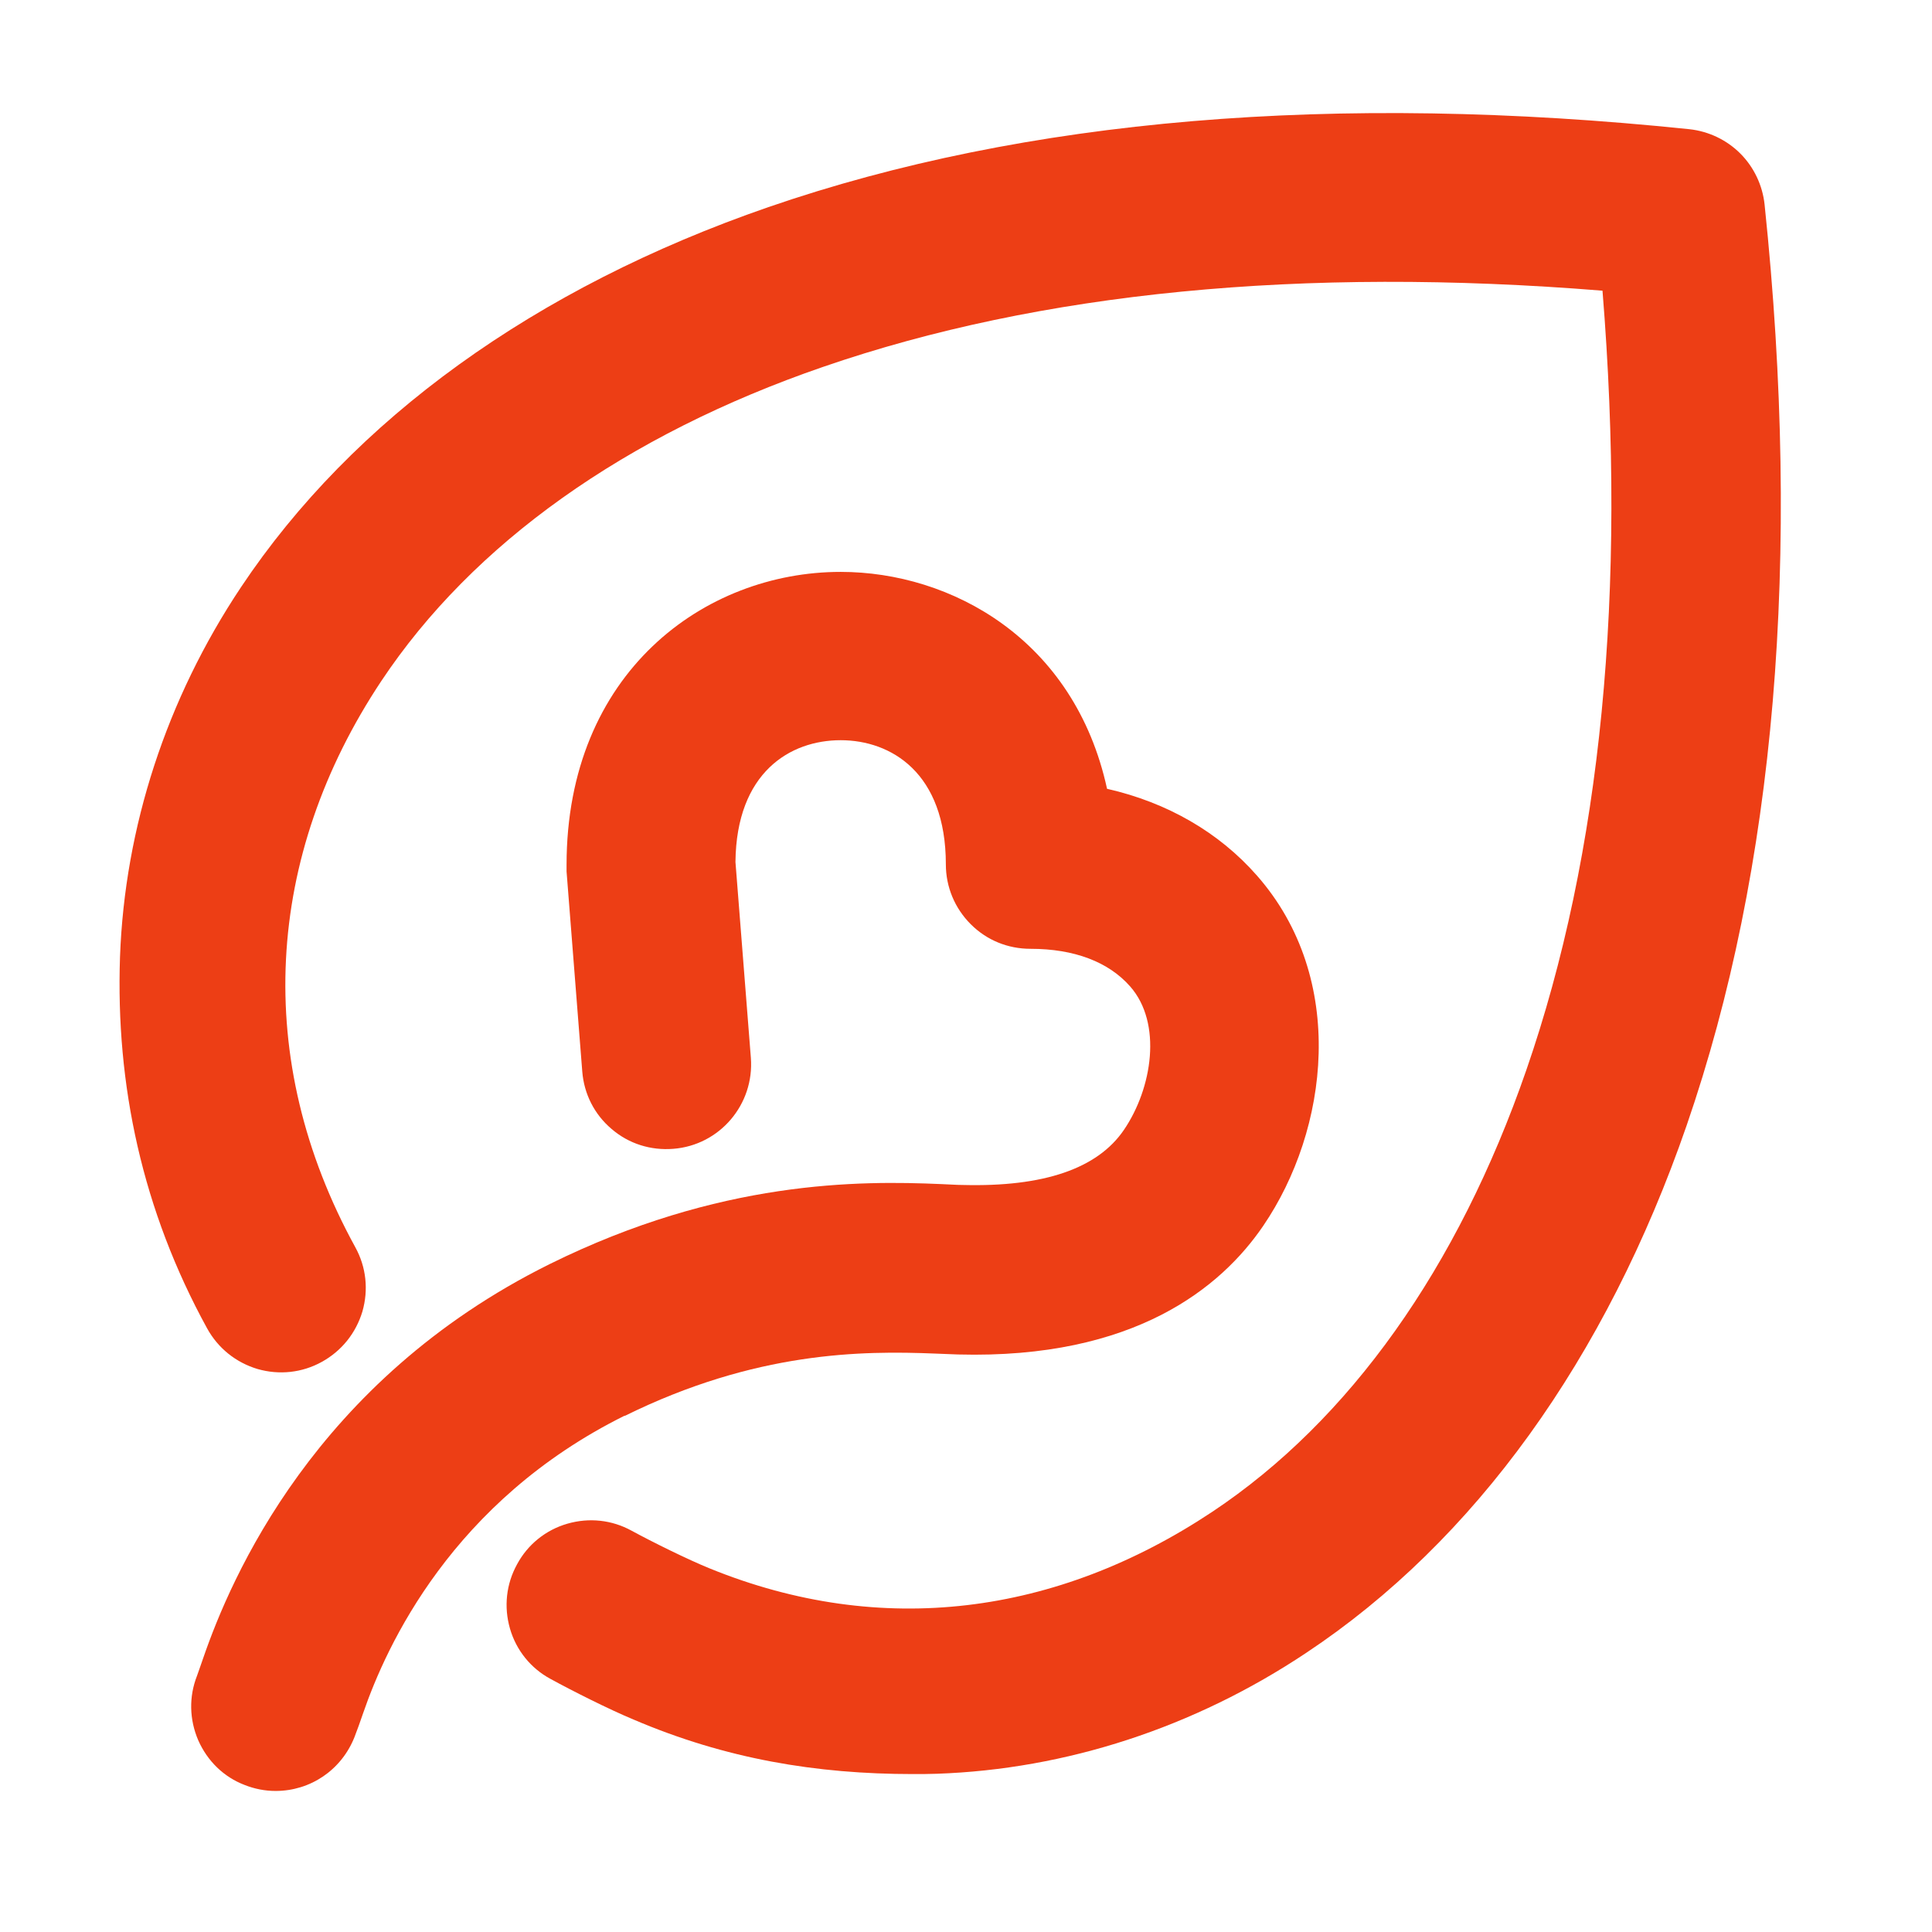
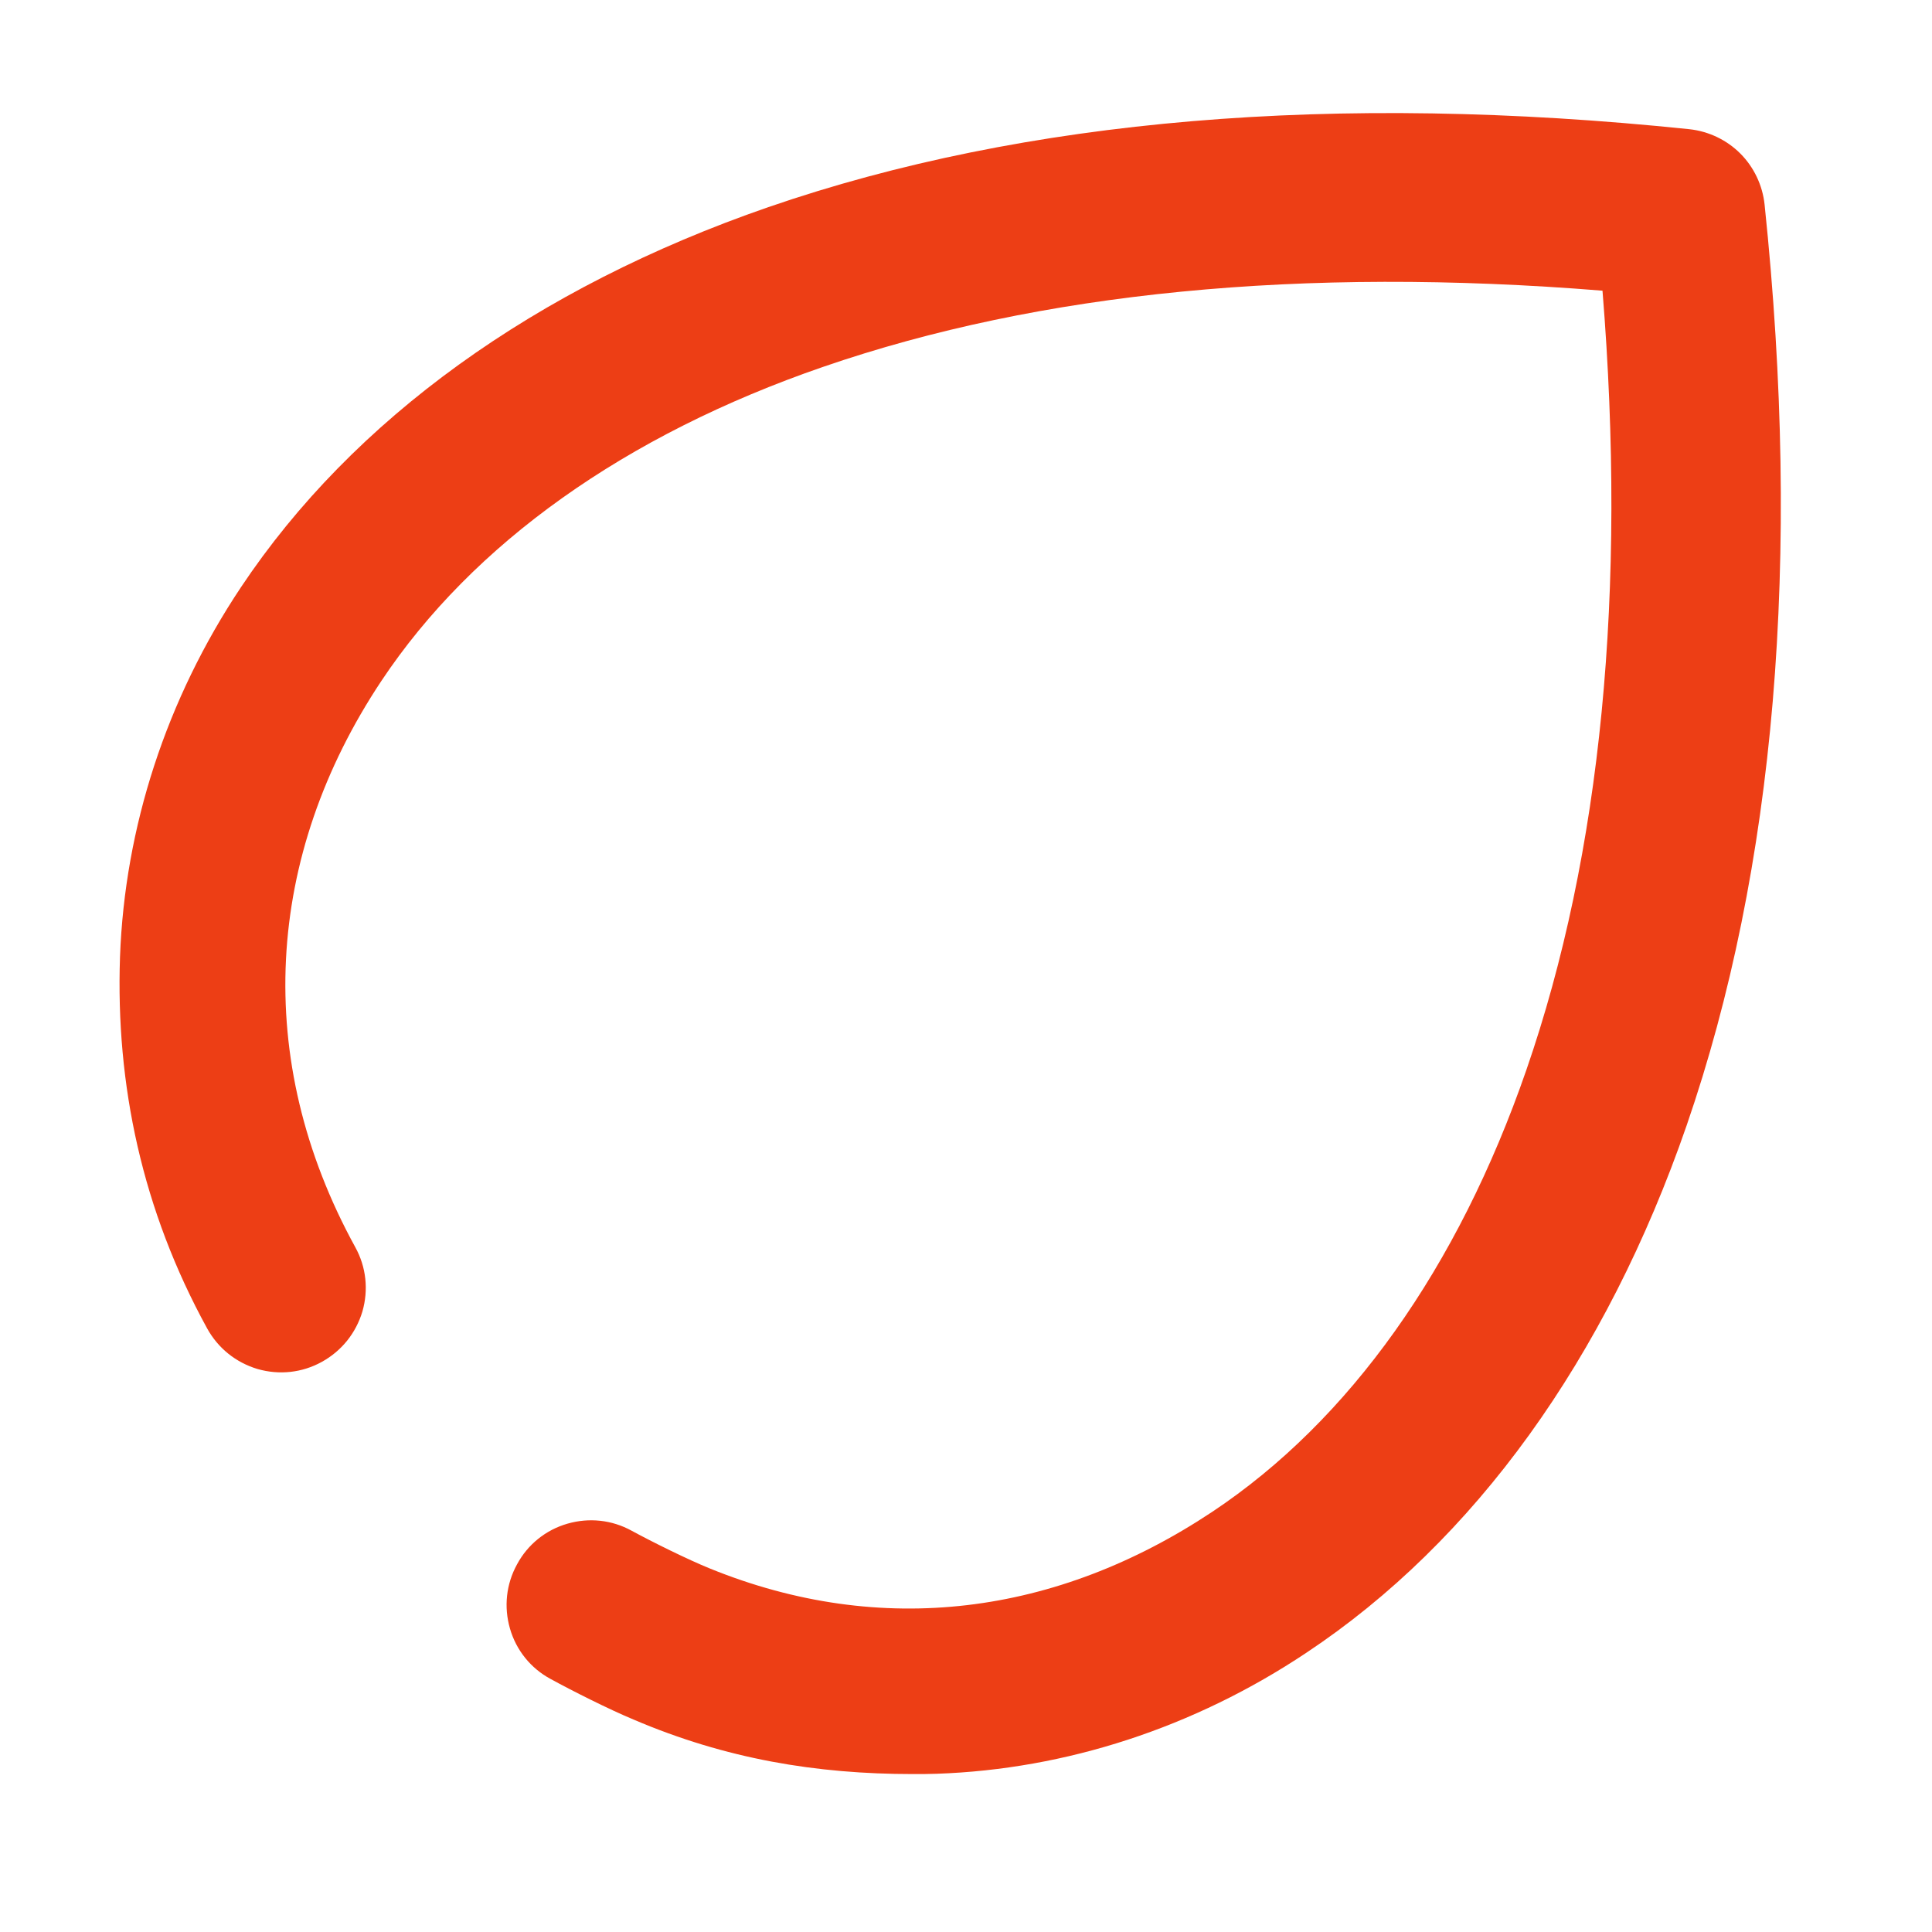
<svg xmlns="http://www.w3.org/2000/svg" version="1.1" width="65.2" height="65.2">
  <svg id="SvgjsSvg1026" viewBox="0 0 65.2 65.2">
    <defs>
      <style>.b{fill:#ed3e15;}</style>
    </defs>
-     <path class="b" d="M21.07,47.79c4.43-2.19,8.03-2.21,10.49-2.11.27.01.53.02.77.03,5.96.16,8.89-2.27,10.3-4.34,2.21-3.24,2.85-8.34-.21-11.82-1.28-1.46-3.03-2.47-5.06-2.93-1.1-5.05-5.27-7.32-8.99-7.32-4.6,0-9.25,3.4-9.25,9.89,0,.07,0,.15,0,.22l.53,6.75c.06.76.41,1.45.99,1.94.58.5,1.32.73,2.08.67,1.57-.12,2.74-1.5,2.62-3.07l-.52-6.61c.03-3.03,1.85-4.11,3.55-4.11s3.55,1.1,3.55,4.19c0,.76.3,1.48.84,2.02s1.25.83,2.02.83c1.47,0,2.63.44,3.36,1.27,1.09,1.24.75,3.43-.21,4.84-.89,1.31-2.71,1.93-5.43,1.86-.22,0-.45-.02-.74-.03-2.76-.12-7.47-.14-13.21,2.7-7.93,3.93-10.77,10.62-11.69,13.29-.09.25-.16.47-.21.6-.28.71-.26,1.48.04,2.18.31.7.86,1.24,1.57,1.51.33.13.68.2,1.04.2,1.18,0,2.22-.71,2.66-1.81.09-.23.19-.51.3-.83.78-2.26,3-7.14,8.83-10.03Z" />
-     <path class="b" d="M59.55,6.9c-.07-.65-.36-1.26-.82-1.72-.46-.46-1.07-.75-1.72-.82-11.95-1.24-22.41-.36-31.08,2.63-7.87,2.72-14.02,7.16-17.8,12.83-2.52,3.78-3.92,8.1-4.08,12.47-.15,4.32.75,8.55,2.94,12.54.37.67.97,1.15,1.7,1.37.73.21,1.5.13,2.17-.24.67-.37,1.15-.97,1.37-1.7.21-.73.13-1.5-.24-2.17-3.48-6.34-3.05-13.2.88-19.11,3.08-4.63,8.23-8.3,14.91-10.6,7.31-2.52,16.16-3.39,26.3-2.57.82,10.14-.04,18.99-2.57,26.3-2.31,6.68-5.97,11.83-10.6,14.91-5.25,3.49-11.16,4.27-16.96,1.91-.74-.3-1.95-.9-2.63-1.27-.67-.37-1.44-.45-2.17-.24-.73.21-1.34.7-1.7,1.37-.37.67-.45,1.44-.24,2.17.21.73.7,1.34,1.37,1.7.71.39,1.98,1.03,2.8,1.37,3.11,1.33,6.17,1.84,9.43,1.84.27,0,.53,0,.8-.01,4.37-.15,8.69-1.56,12.47-4.08,5.68-3.77,10.12-9.93,12.84-17.8,2.99-8.67,3.88-19.12,2.63-31.08Z" />
+     <path class="b" d="M59.55,6.9c-.07-.65-.36-1.26-.82-1.72-.46-.46-1.07-.75-1.72-.82-11.95-1.24-22.41-.36-31.08,2.63-7.87,2.72-14.02,7.16-17.8,12.83-2.52,3.78-3.92,8.1-4.08,12.47-.15,4.32.75,8.55,2.94,12.54.37.67.97,1.15,1.7,1.37.73.21,1.5.13,2.17-.24.67-.37,1.15-.97,1.37-1.7.21-.73.13-1.5-.24-2.17-3.48-6.34-3.05-13.2.88-19.11,3.08-4.63,8.23-8.3,14.91-10.6,7.31-2.52,16.16-3.39,26.3-2.57.82,10.14-.04,18.99-2.57,26.3-2.31,6.68-5.97,11.83-10.6,14.91-5.25,3.49-11.16,4.27-16.96,1.91-.74-.3-1.95-.9-2.63-1.27-.67-.37-1.44-.45-2.17-.24-.73.21-1.34.7-1.7,1.37-.37.67-.45,1.44-.24,2.17.21.73.7,1.34,1.37,1.7.71.39,1.98,1.03,2.8,1.37,3.11,1.33,6.17,1.84,9.43,1.84.27,0,.53,0,.8-.01,4.37-.15,8.69-1.56,12.47-4.08,5.68-3.77,10.12-9.93,12.84-17.8,2.99-8.67,3.88-19.12,2.63-31.08" />
  </svg>
  <style>@media (prefers-color-scheme: light) { :root { filter: none; } }
@media (prefers-color-scheme: dark) { :root { filter: none; } }
</style>
</svg>